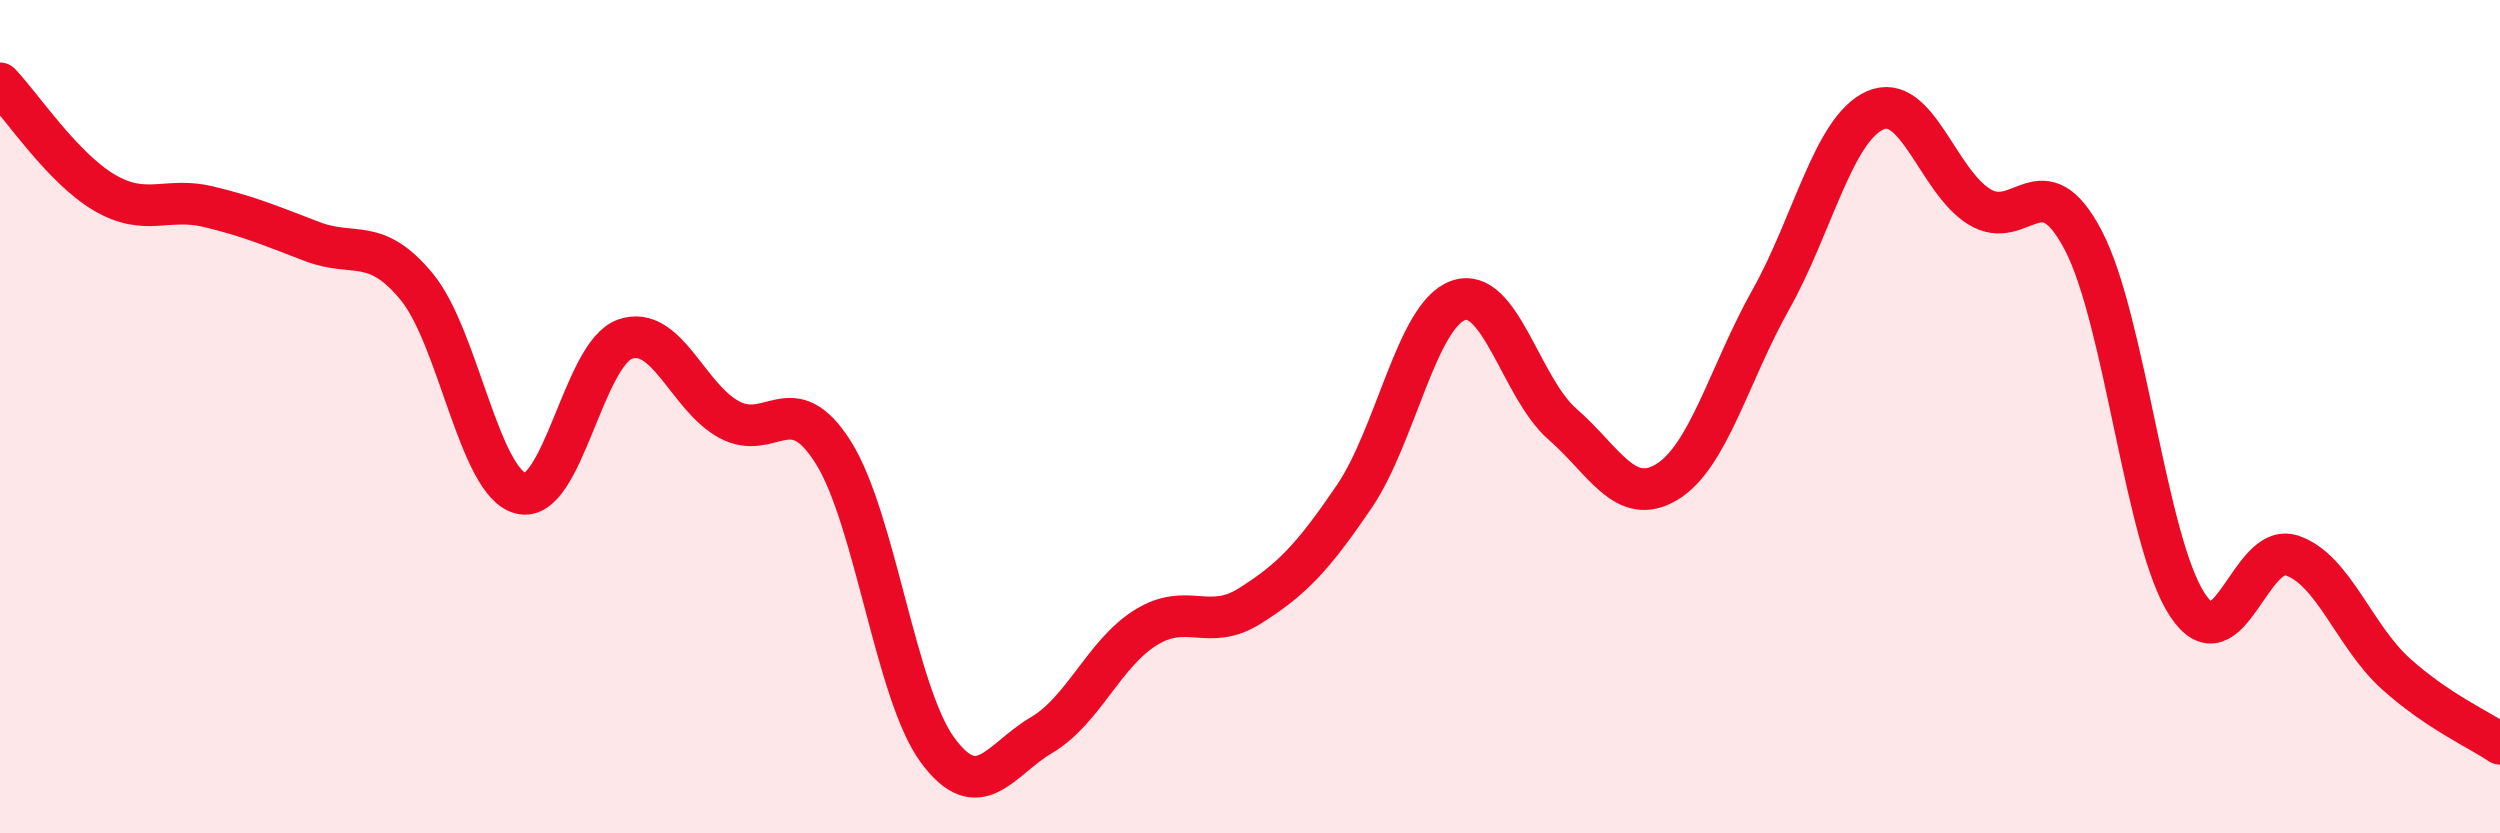
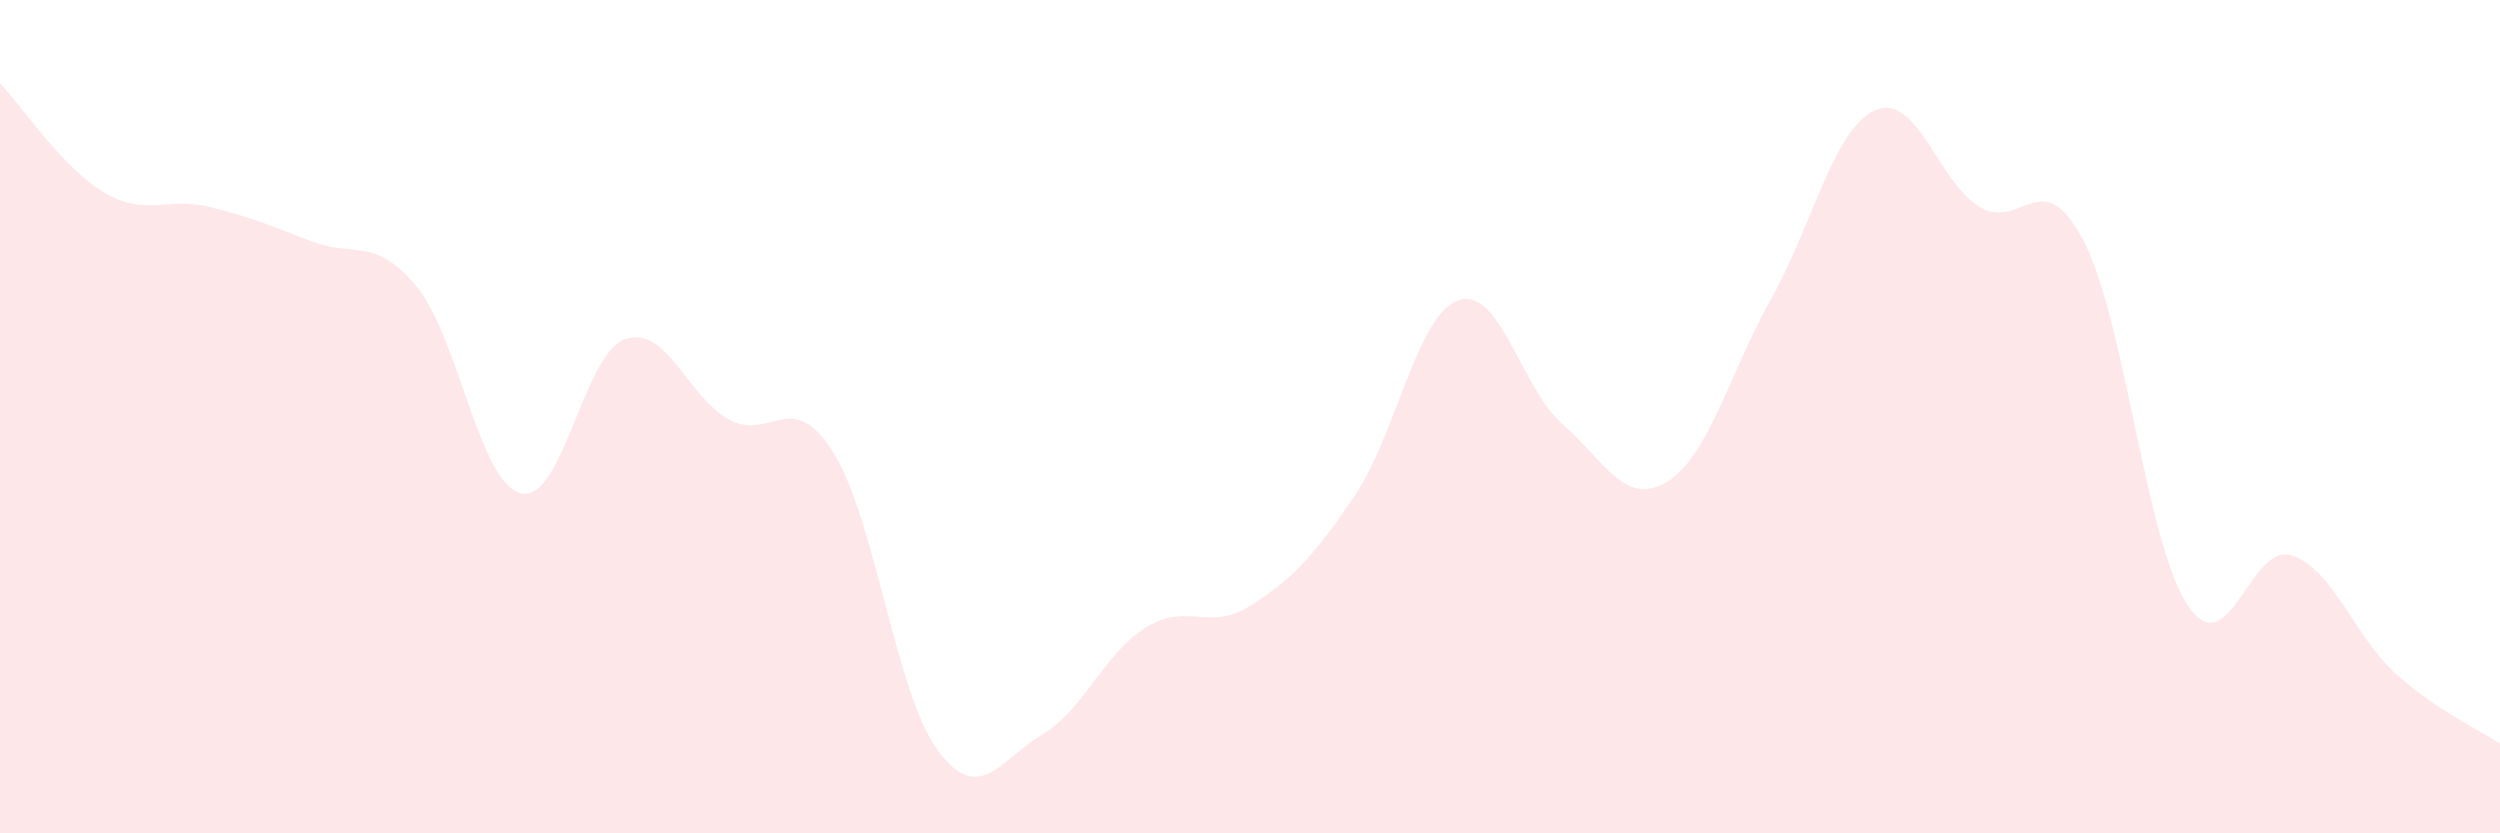
<svg xmlns="http://www.w3.org/2000/svg" width="60" height="20" viewBox="0 0 60 20">
  <path d="M 0,2 C 0.5,2.52 1.5,4.03 2.5,4.62 C 3.5,5.21 4,4.72 5,4.96 C 6,5.2 6.5,5.42 7.5,5.8 C 8.5,6.18 9,5.67 10,6.88 C 11,8.09 11.5,11.59 12.5,11.84 C 13.5,12.09 14,8.49 15,8.14 C 16,7.79 16.5,9.53 17.5,10.07 C 18.5,10.61 19,9.27 20,10.86 C 21,12.45 21.5,16.64 22.5,18 C 23.5,19.36 24,18.23 25,17.64 C 26,17.05 26.5,15.68 27.5,15.06 C 28.5,14.44 29,15.17 30,14.54 C 31,13.91 31.5,13.39 32.5,11.92 C 33.5,10.45 34,7.56 35,7.21 C 36,6.86 36.5,9.31 37.5,10.18 C 38.5,11.05 39,12.17 40,11.57 C 41,10.97 41.5,8.97 42.5,7.19 C 43.5,5.41 44,3.1 45,2.65 C 46,2.2 46.5,4.34 47.5,4.96 C 48.5,5.58 49,3.86 50,5.77 C 51,7.68 51.5,13.01 52.5,14.52 C 53.5,16.03 54,13 55,13.33 C 56,13.66 56.5,15.27 57.5,16.17 C 58.5,17.07 59.5,17.51 60,17.85L60 20L0 20Z" fill="#EB0A25" opacity="0.1" stroke-linecap="round" stroke-linejoin="round" />
-   <path d="M 0,2 C 0.5,2.52 1.5,4.03 2.5,4.62 C 3.5,5.21 4,4.72 5,4.96 C 6,5.2 6.5,5.42 7.5,5.8 C 8.5,6.18 9,5.67 10,6.88 C 11,8.09 11.5,11.59 12.5,11.84 C 13.5,12.09 14,8.49 15,8.14 C 16,7.79 16.5,9.53 17.5,10.07 C 18.5,10.61 19,9.27 20,10.86 C 21,12.45 21.5,16.64 22.5,18 C 23.5,19.36 24,18.23 25,17.64 C 26,17.05 26.5,15.68 27.5,15.06 C 28.5,14.44 29,15.17 30,14.54 C 31,13.91 31.5,13.39 32.5,11.92 C 33.5,10.45 34,7.56 35,7.21 C 36,6.86 36.5,9.31 37.5,10.18 C 38.5,11.05 39,12.17 40,11.57 C 41,10.97 41.5,8.97 42.5,7.19 C 43.5,5.41 44,3.1 45,2.65 C 46,2.2 46.5,4.34 47.5,4.96 C 48.5,5.58 49,3.86 50,5.77 C 51,7.68 51.5,13.01 52.5,14.52 C 53.5,16.03 54,13 55,13.33 C 56,13.66 56.5,15.27 57.5,16.17 C 58.5,17.07 59.5,17.51 60,17.85" stroke="#EB0A25" stroke-width="1" fill="none" stroke-linecap="round" stroke-linejoin="round" />
</svg>